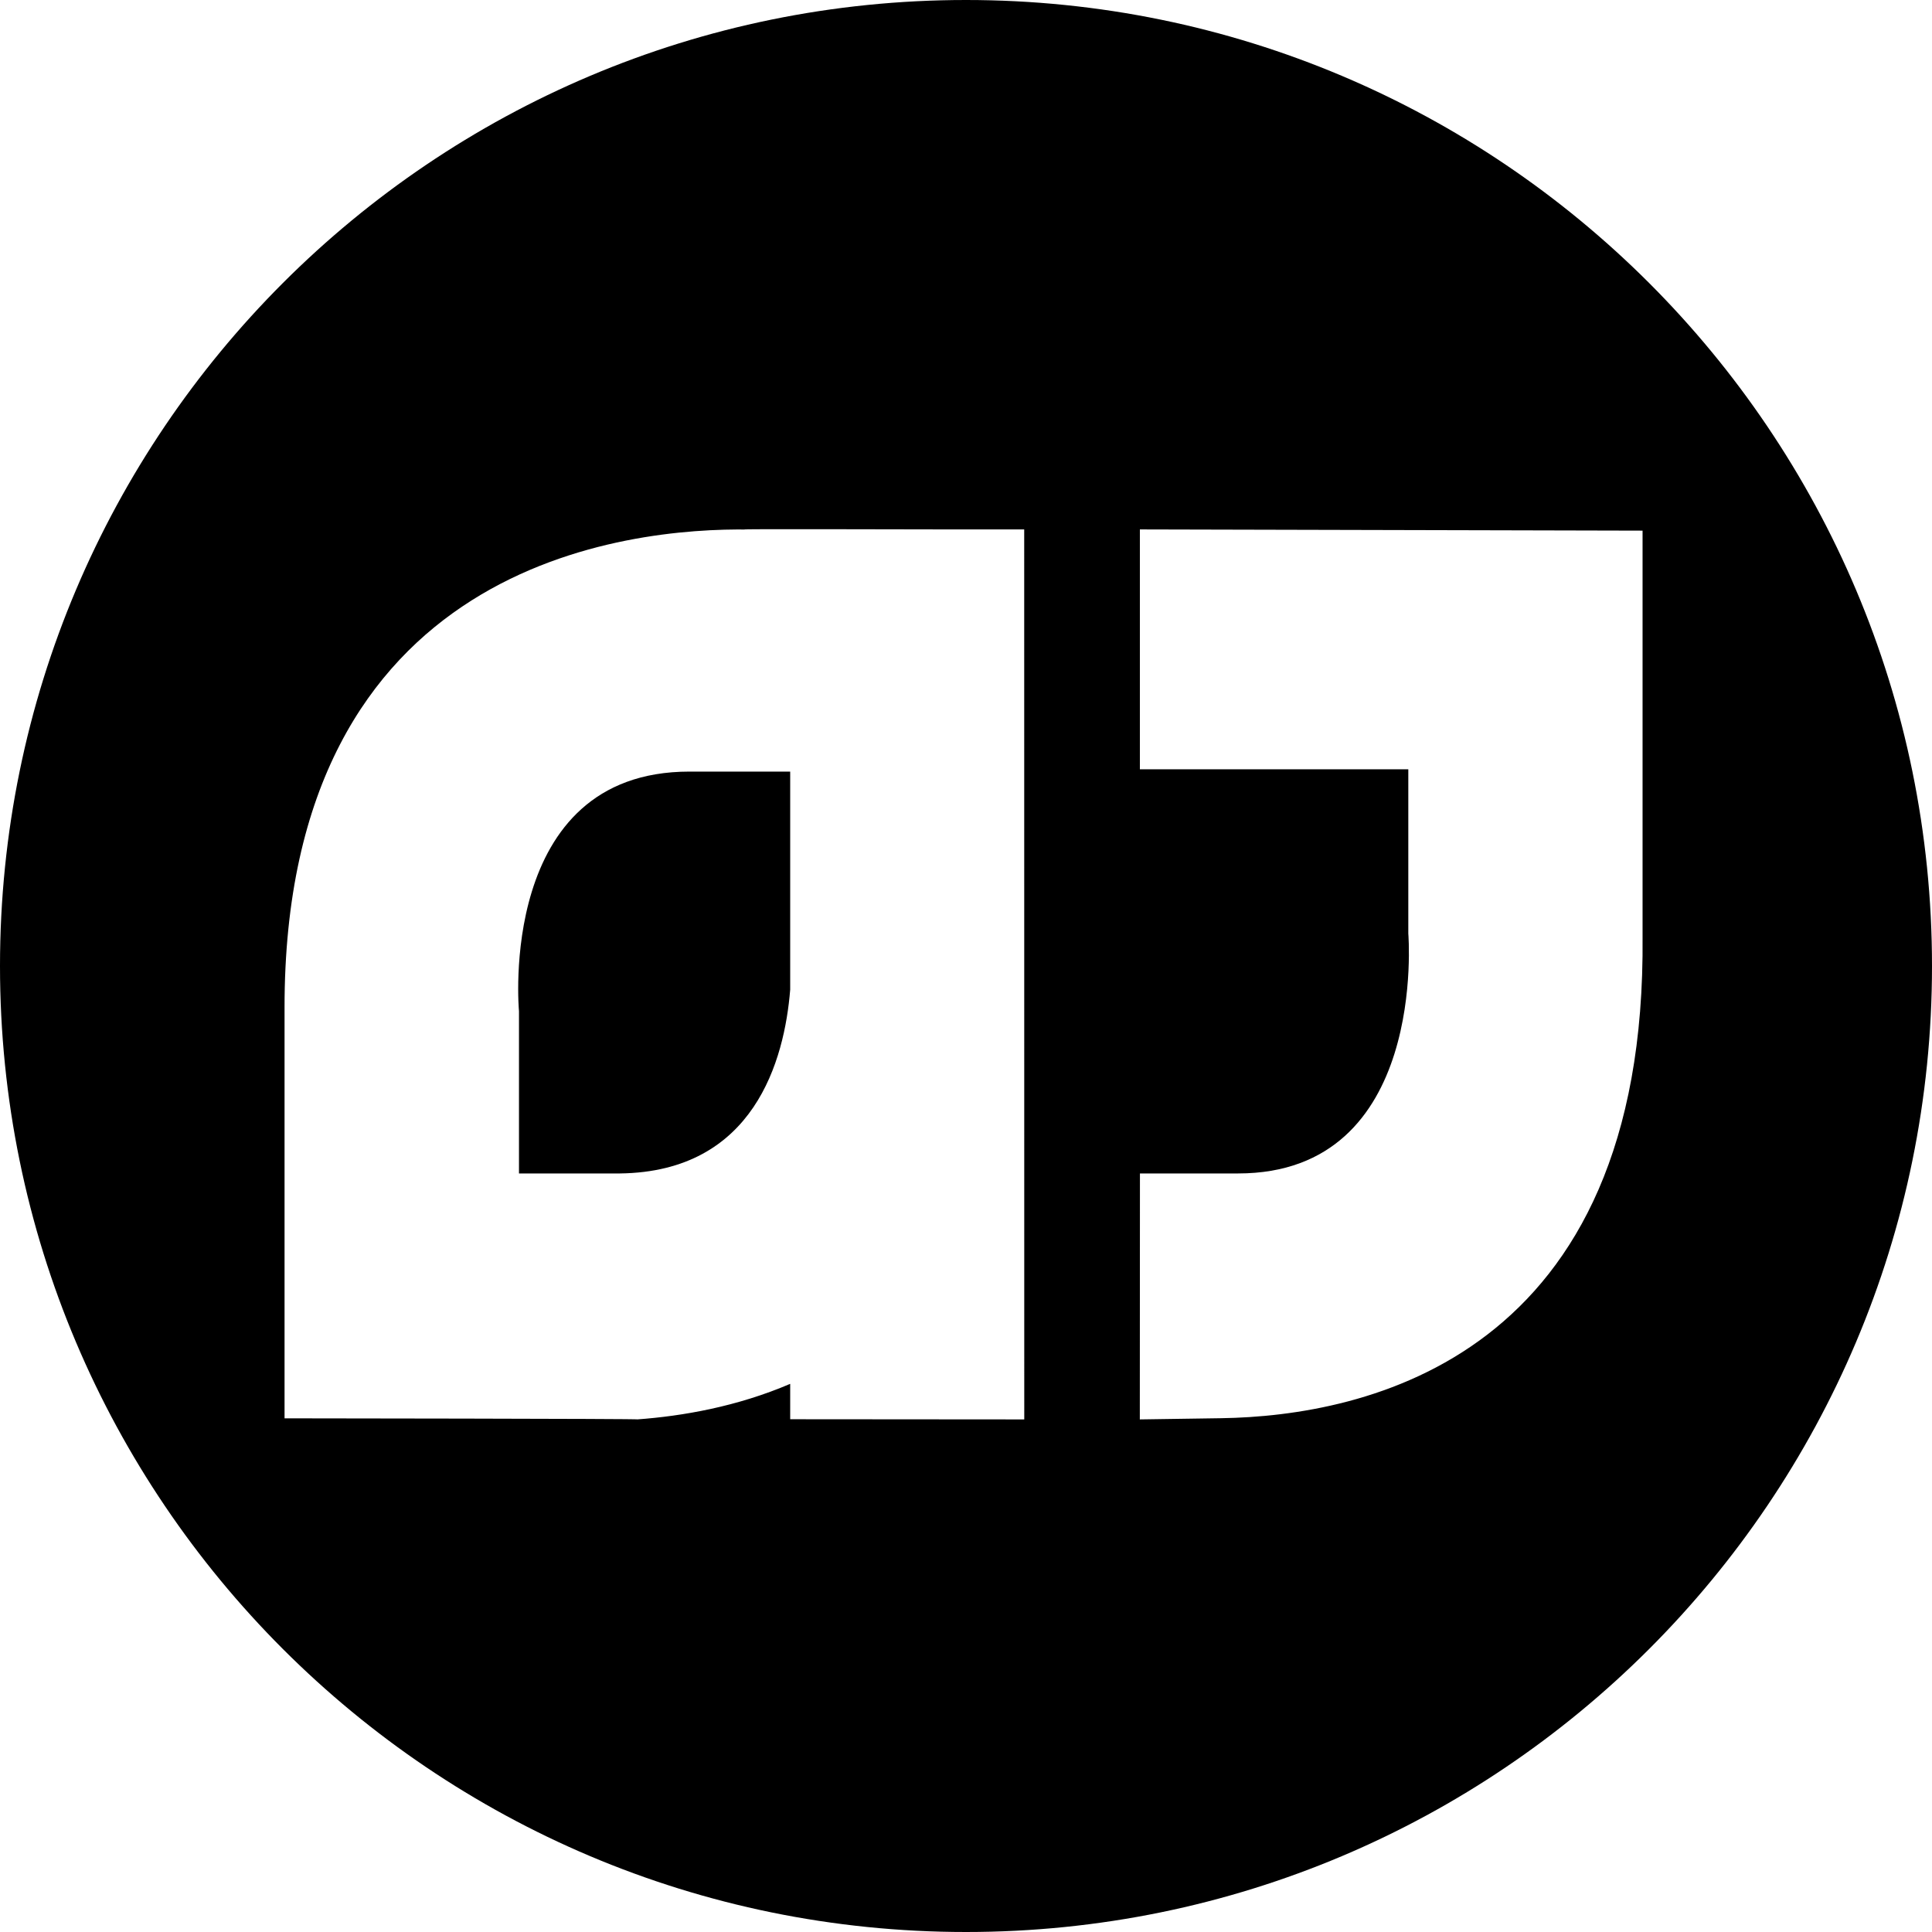
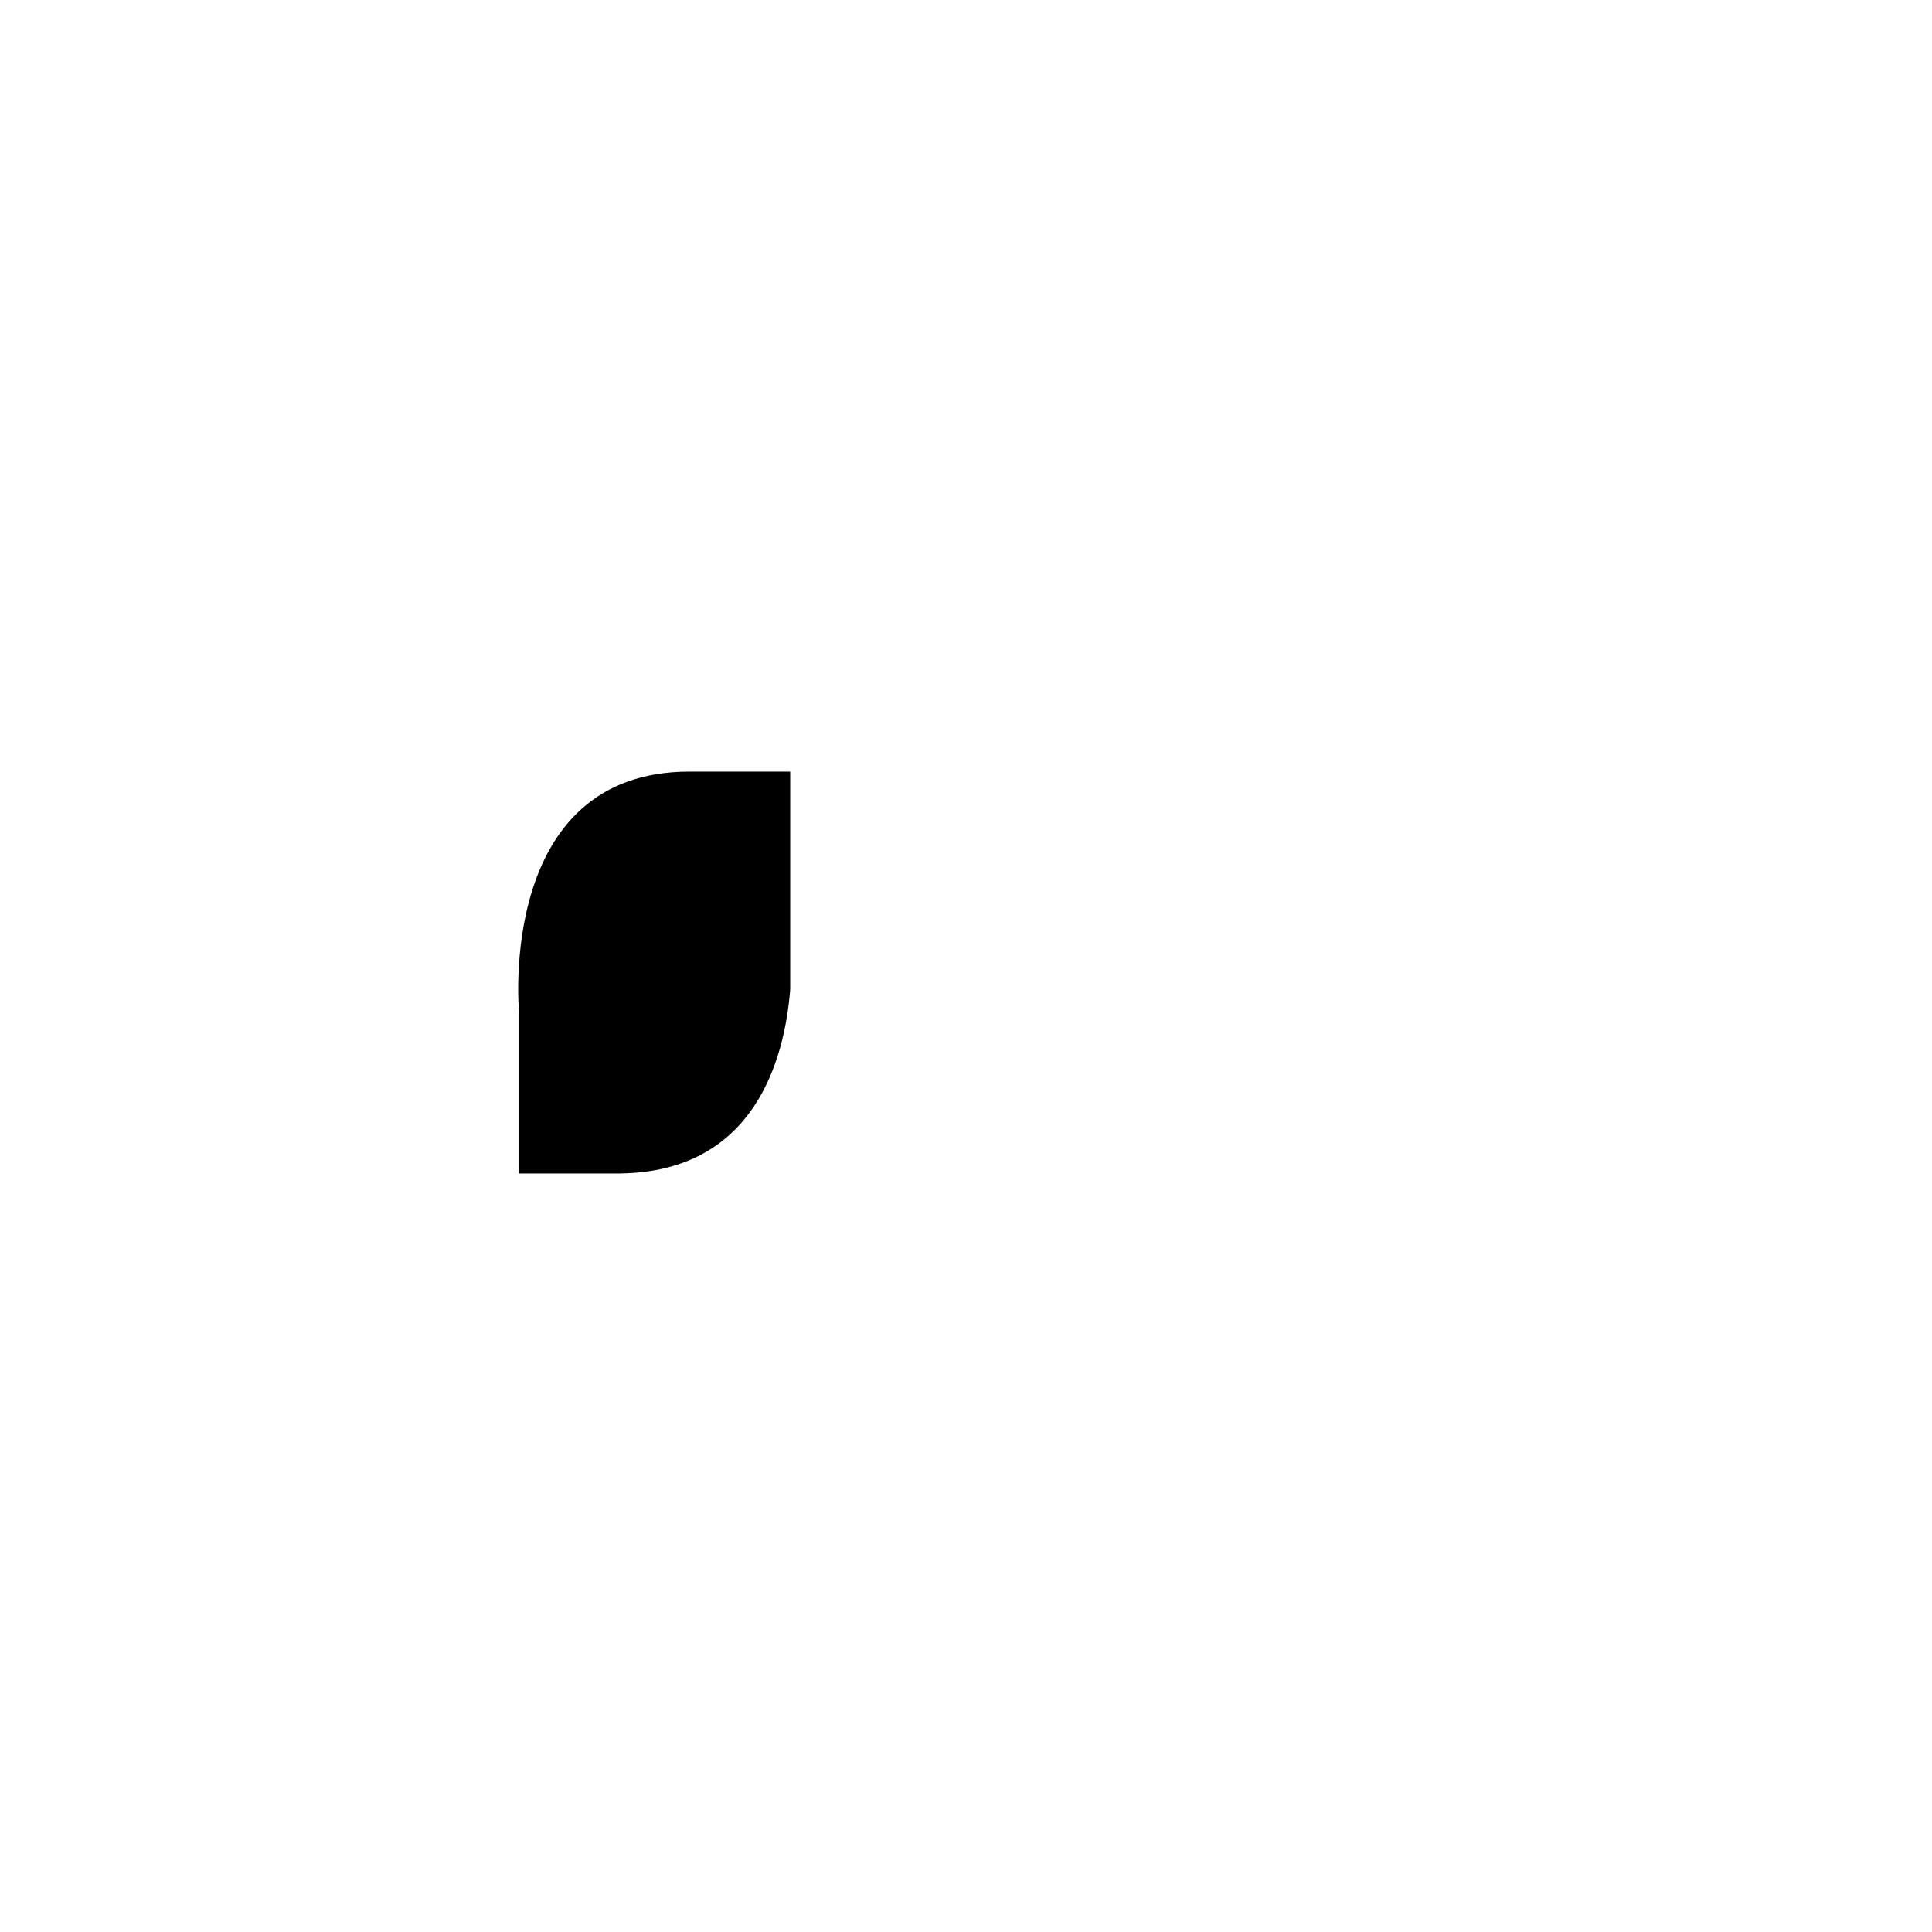
<svg xmlns="http://www.w3.org/2000/svg" version="1.1" id="Layer_1" x="0px" y="0px" width="32px" height="32px" viewBox="0 0 32 32" enable-background="new 0 0 32 32" xml:space="preserve">
  <title>logo-dark</title>
  <g>
    <path d="M13.046,12.78h-1.627c-3.194,0-2.823,3.969-2.823,3.969v2.687h0.047h1.625c2.226-0.027,2.726-1.879,2.82-3.044v-2.405h0   V12.78H13.046z" />
-     <path d="M16,0C7.164,0,0,7.164,0,16c0,8.837,7.164,16,16,16c8.837,0,16-7.163,16-16C32,7.164,24.837,0,16,0z M13.088,23.507v-0.586   c-0.881,0.377-1.78,0.534-2.537,0.589c0.162-0.012-5.838-0.018-5.838-0.018v-6.791c-0.011-7.408,5.702-7.963,7.7-7.93   c-0.734-0.012,3.355-0.002,3.355-0.002h1.196l0.001,14.741L13.088,23.507z M27.206,15.511c0.067,6.988-4.605,7.943-6.979,7.979   c-0.55,0.008-1.348,0.02-1.348,0.02l0.002-4.074h1.625c3.151,0,2.82-3.973,2.82-3.973v-2.721H18.88V8.769l8.326,0.02V15.511z" />
  </g>
</svg>